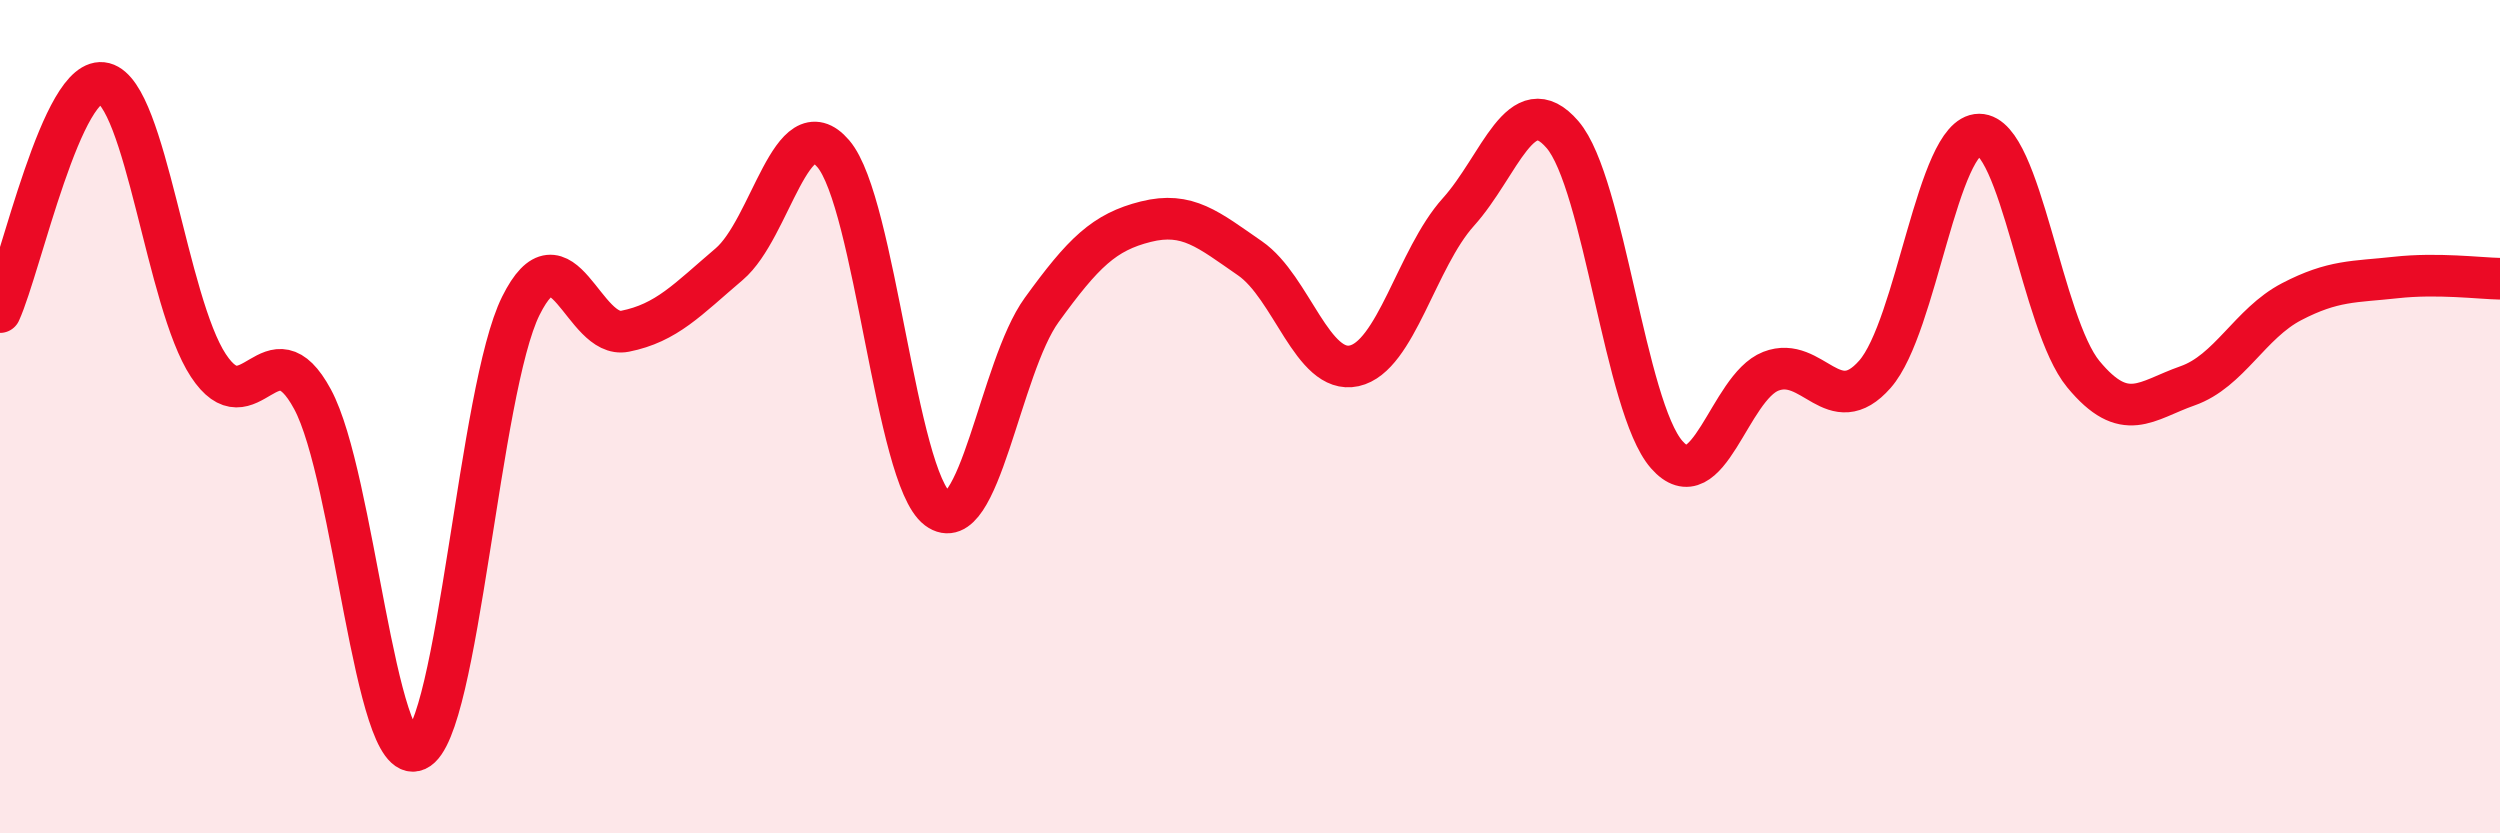
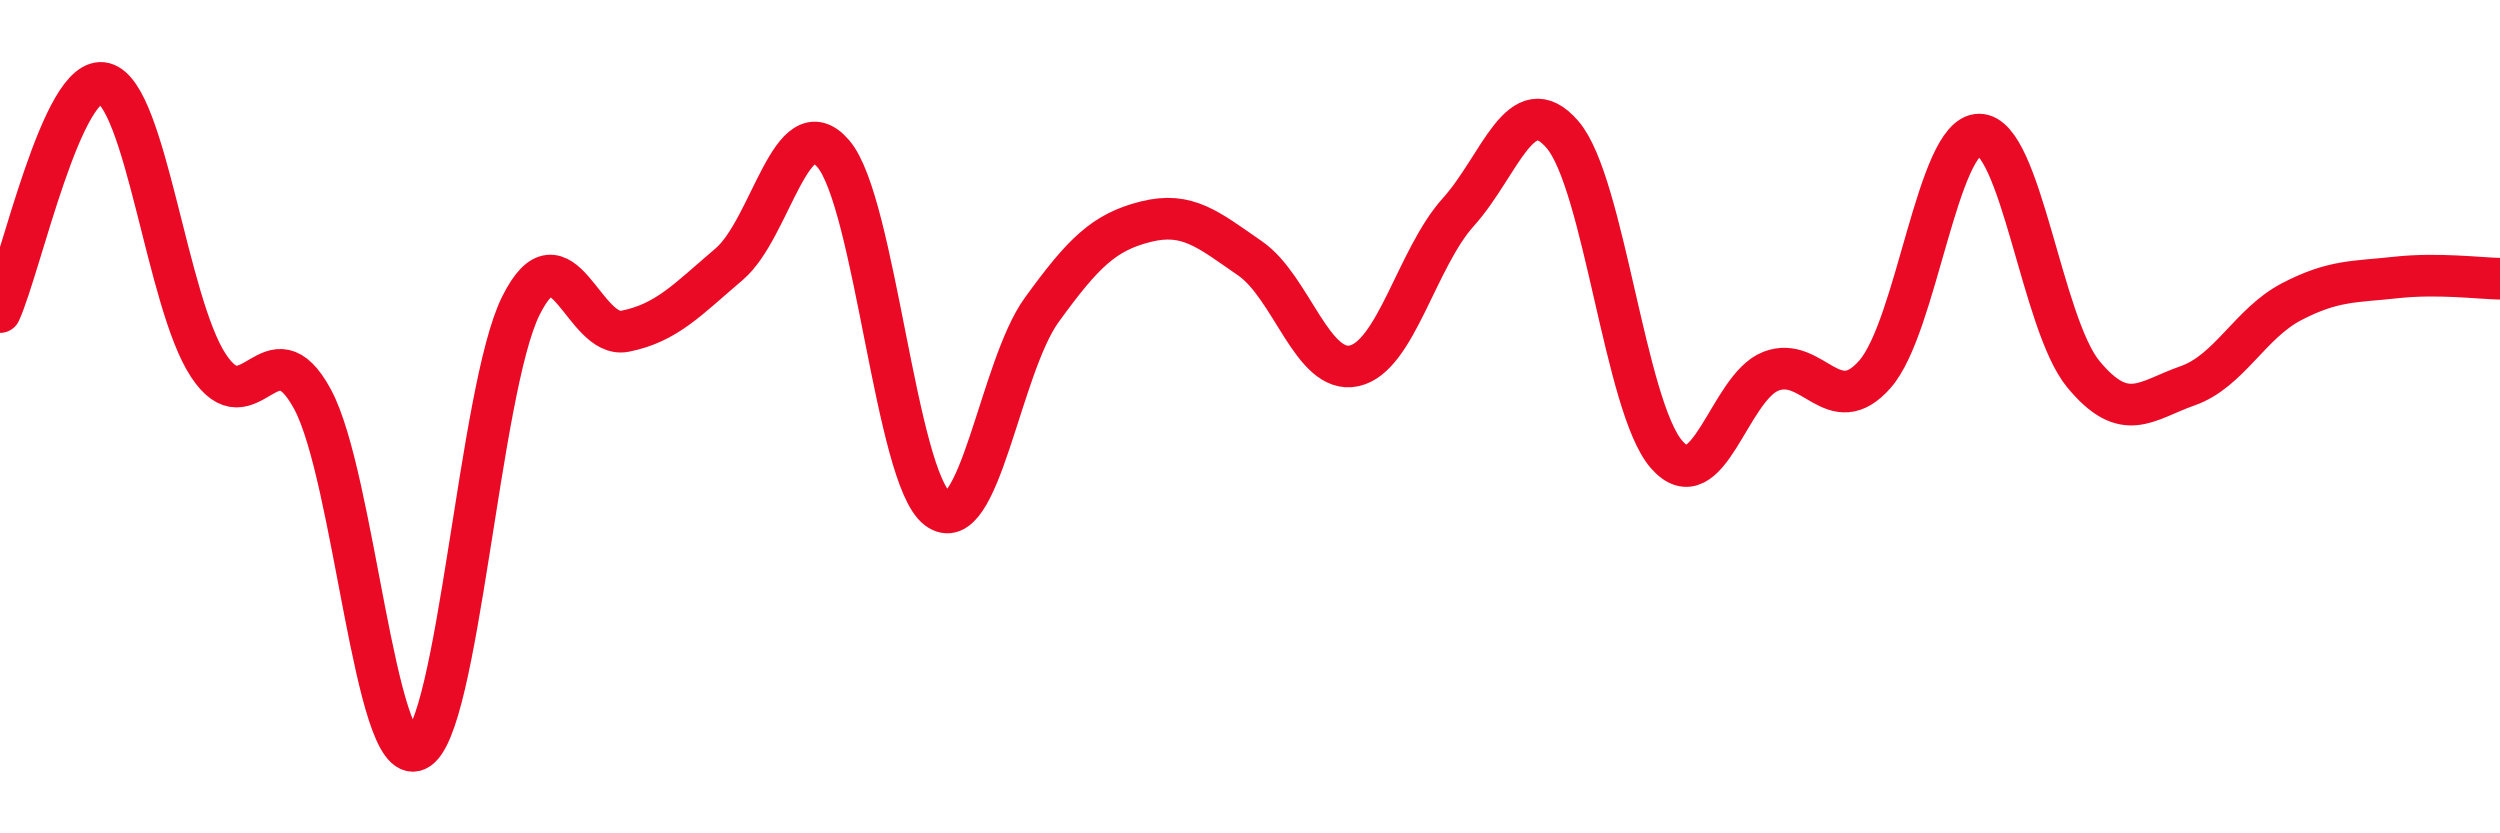
<svg xmlns="http://www.w3.org/2000/svg" width="60" height="20" viewBox="0 0 60 20">
-   <path d="M 0,7.49 C 0.5,6.39 1.5,1.74 2.5,2 C 3.5,2.26 4,7.25 5,8.77 C 6,10.29 6.5,7.73 7.5,9.58 C 8.5,11.43 9,18.45 10,18 C 11,17.55 11.5,9.35 12.5,7.34 C 13.5,5.33 14,8.15 15,7.95 C 16,7.75 16.5,7.19 17.5,6.34 C 18.5,5.49 19,2.52 20,3.69 C 21,4.86 21.5,11.46 22.5,12.21 C 23.5,12.96 24,8.82 25,7.44 C 26,6.06 26.5,5.57 27.5,5.32 C 28.5,5.07 29,5.51 30,6.2 C 31,6.89 31.5,9 32.5,8.78 C 33.5,8.56 34,6.2 35,5.09 C 36,3.98 36.5,2.07 37.5,3.23 C 38.5,4.39 39,9.77 40,10.91 C 41,12.05 41.5,9.3 42.5,8.91 C 43.5,8.52 44,10.12 45,8.98 C 46,7.84 46.5,3.23 47.5,3.23 C 48.5,3.23 49,7.77 50,8.98 C 51,10.19 51.5,9.61 52.5,9.26 C 53.5,8.91 54,7.76 55,7.24 C 56,6.72 56.5,6.77 57.5,6.66 C 58.5,6.55 59.5,6.68 60,6.69L60 20L0 20Z" fill="#EB0A25" opacity="0.1" stroke-linecap="round" stroke-linejoin="round" />
  <path d="M 0,7.49 C 0.5,6.39 1.5,1.74 2.5,2 C 3.5,2.26 4,7.25 5,8.77 C 6,10.29 6.5,7.73 7.5,9.58 C 8.5,11.43 9,18.45 10,18 C 11,17.55 11.5,9.35 12.5,7.34 C 13.5,5.33 14,8.15 15,7.95 C 16,7.75 16.5,7.19 17.5,6.34 C 18.5,5.49 19,2.52 20,3.69 C 21,4.86 21.5,11.46 22.5,12.21 C 23.5,12.96 24,8.82 25,7.44 C 26,6.06 26.5,5.57 27.5,5.32 C 28.5,5.07 29,5.51 30,6.2 C 31,6.89 31.5,9 32.5,8.78 C 33.5,8.56 34,6.2 35,5.09 C 36,3.98 36.5,2.07 37.5,3.23 C 38.5,4.39 39,9.77 40,10.91 C 41,12.05 41.5,9.3 42.5,8.91 C 43.5,8.52 44,10.12 45,8.98 C 46,7.84 46.5,3.23 47.5,3.23 C 48.5,3.23 49,7.77 50,8.98 C 51,10.19 51.5,9.61 52.5,9.26 C 53.5,8.91 54,7.76 55,7.24 C 56,6.72 56.5,6.77 57.5,6.66 C 58.5,6.55 59.5,6.68 60,6.69" stroke="#EB0A25" stroke-width="1" fill="none" stroke-linecap="round" stroke-linejoin="round" />
</svg>